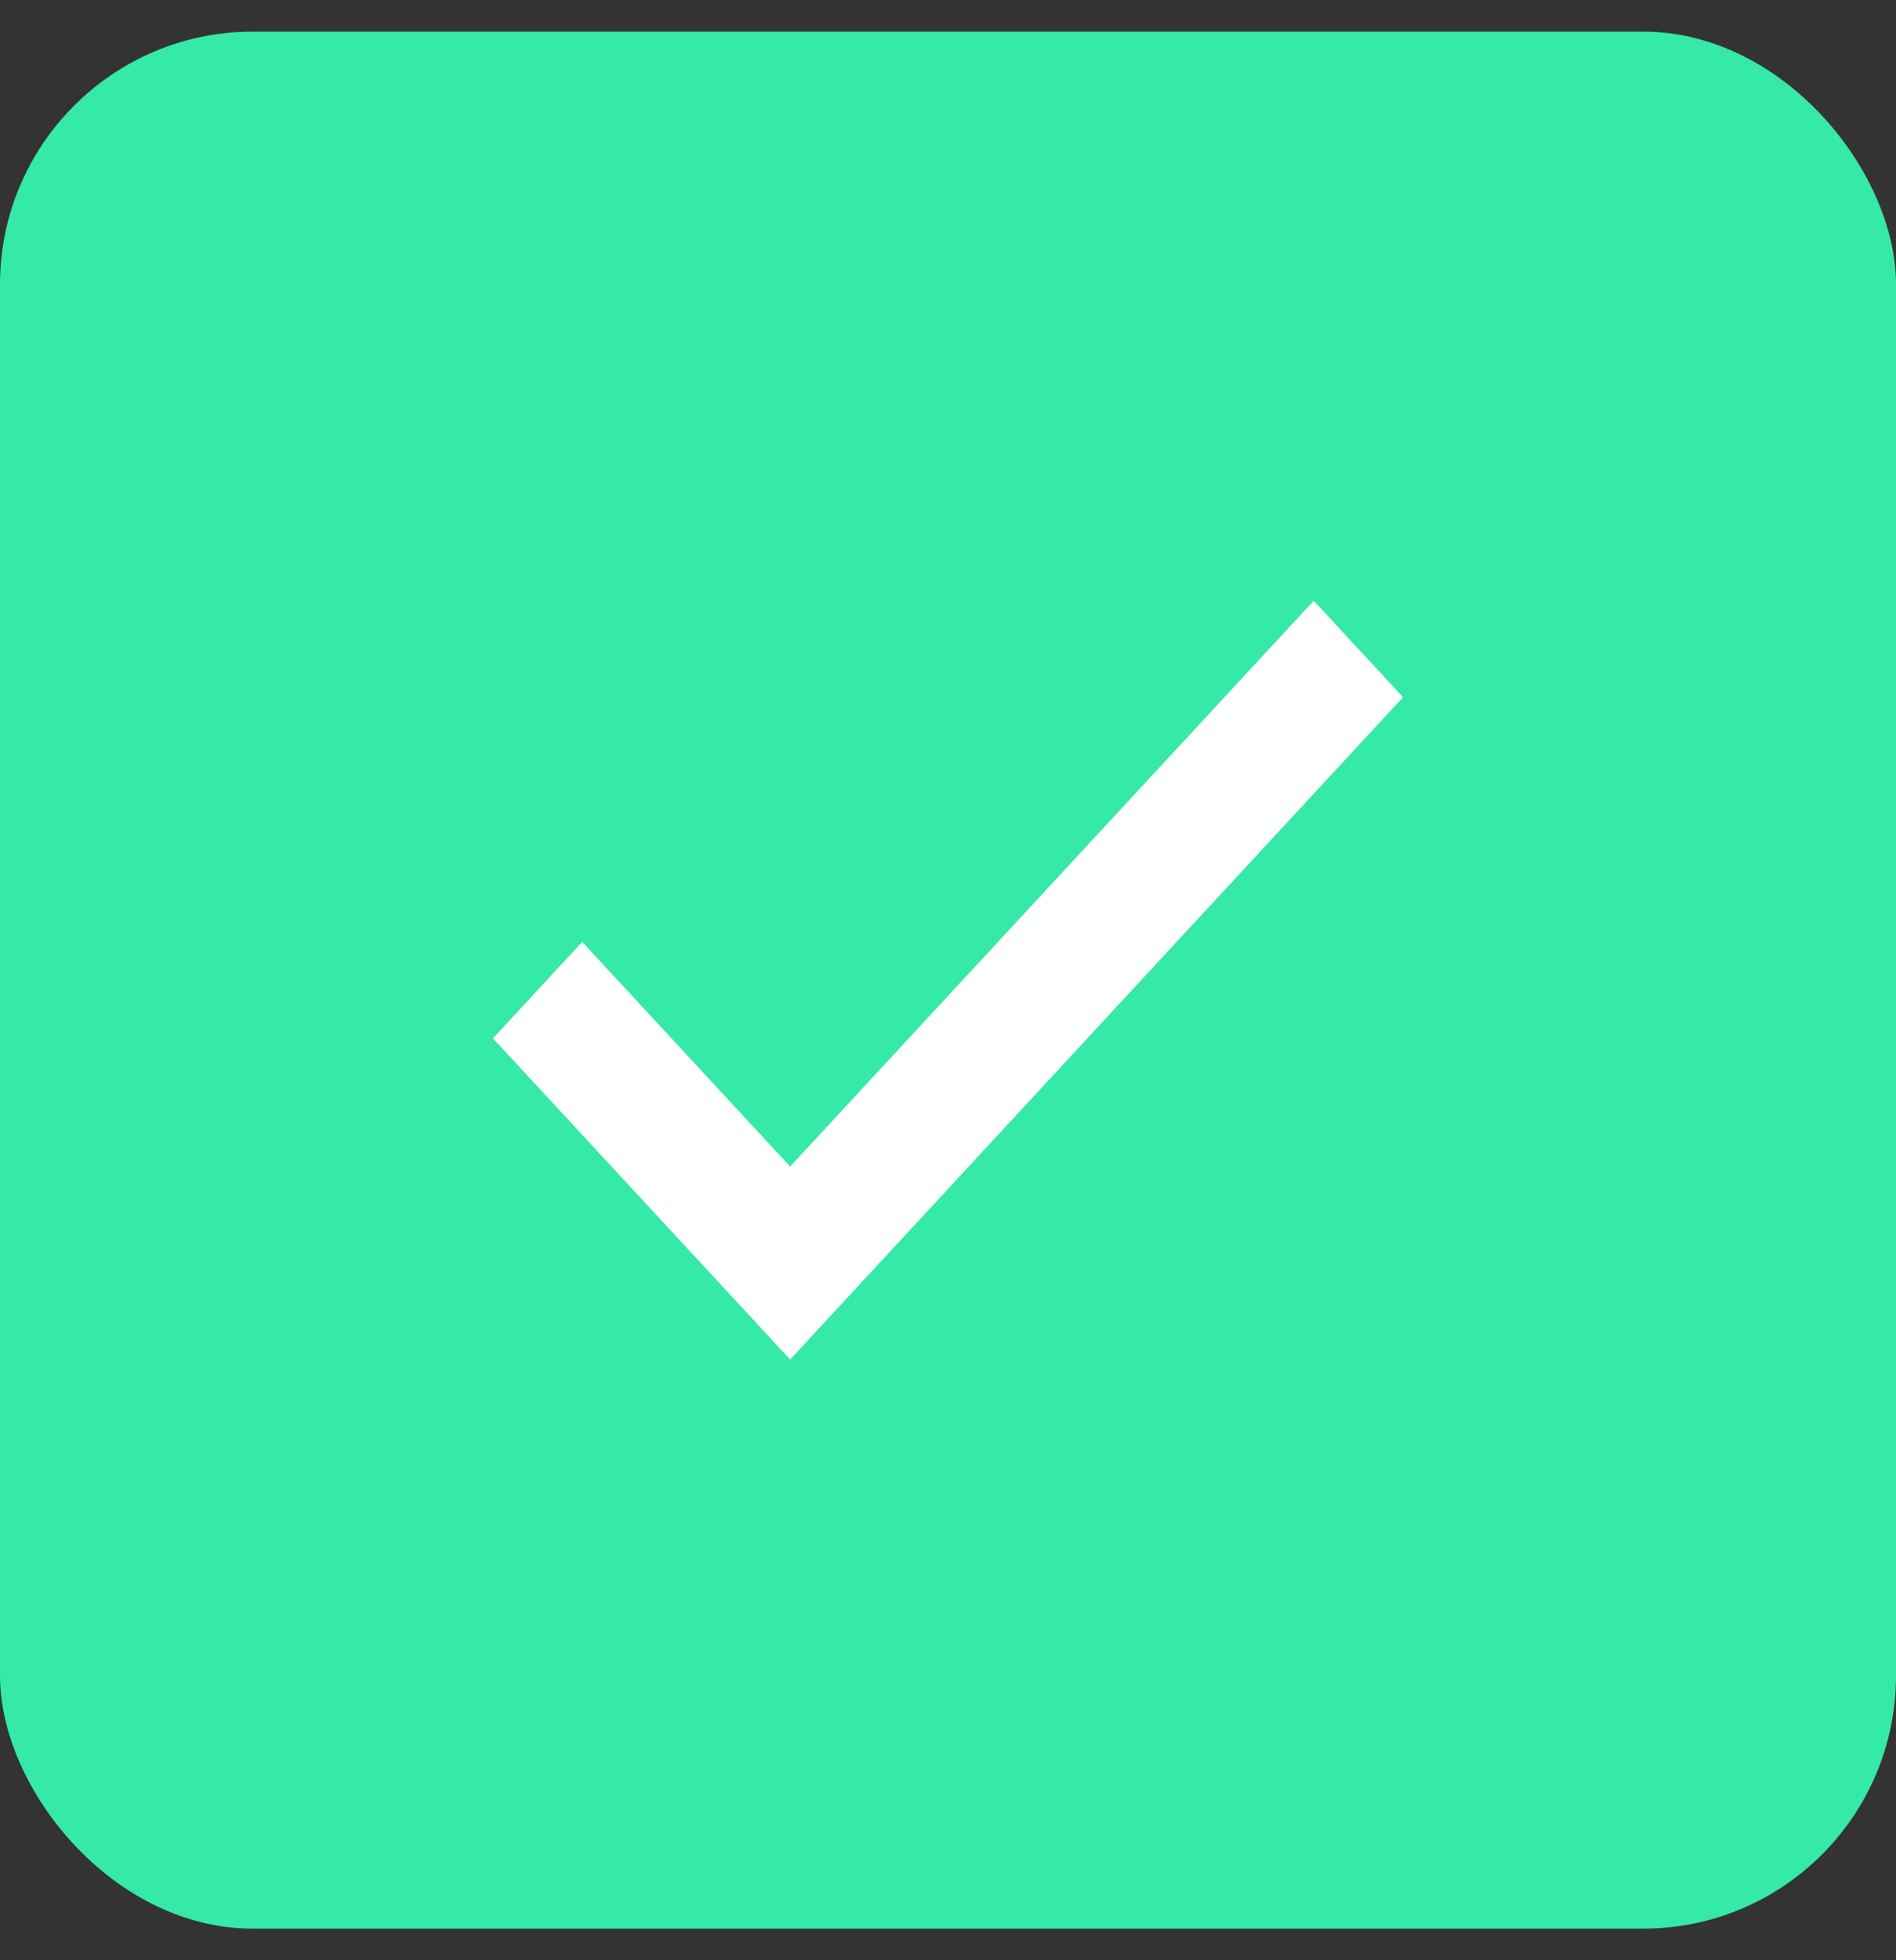
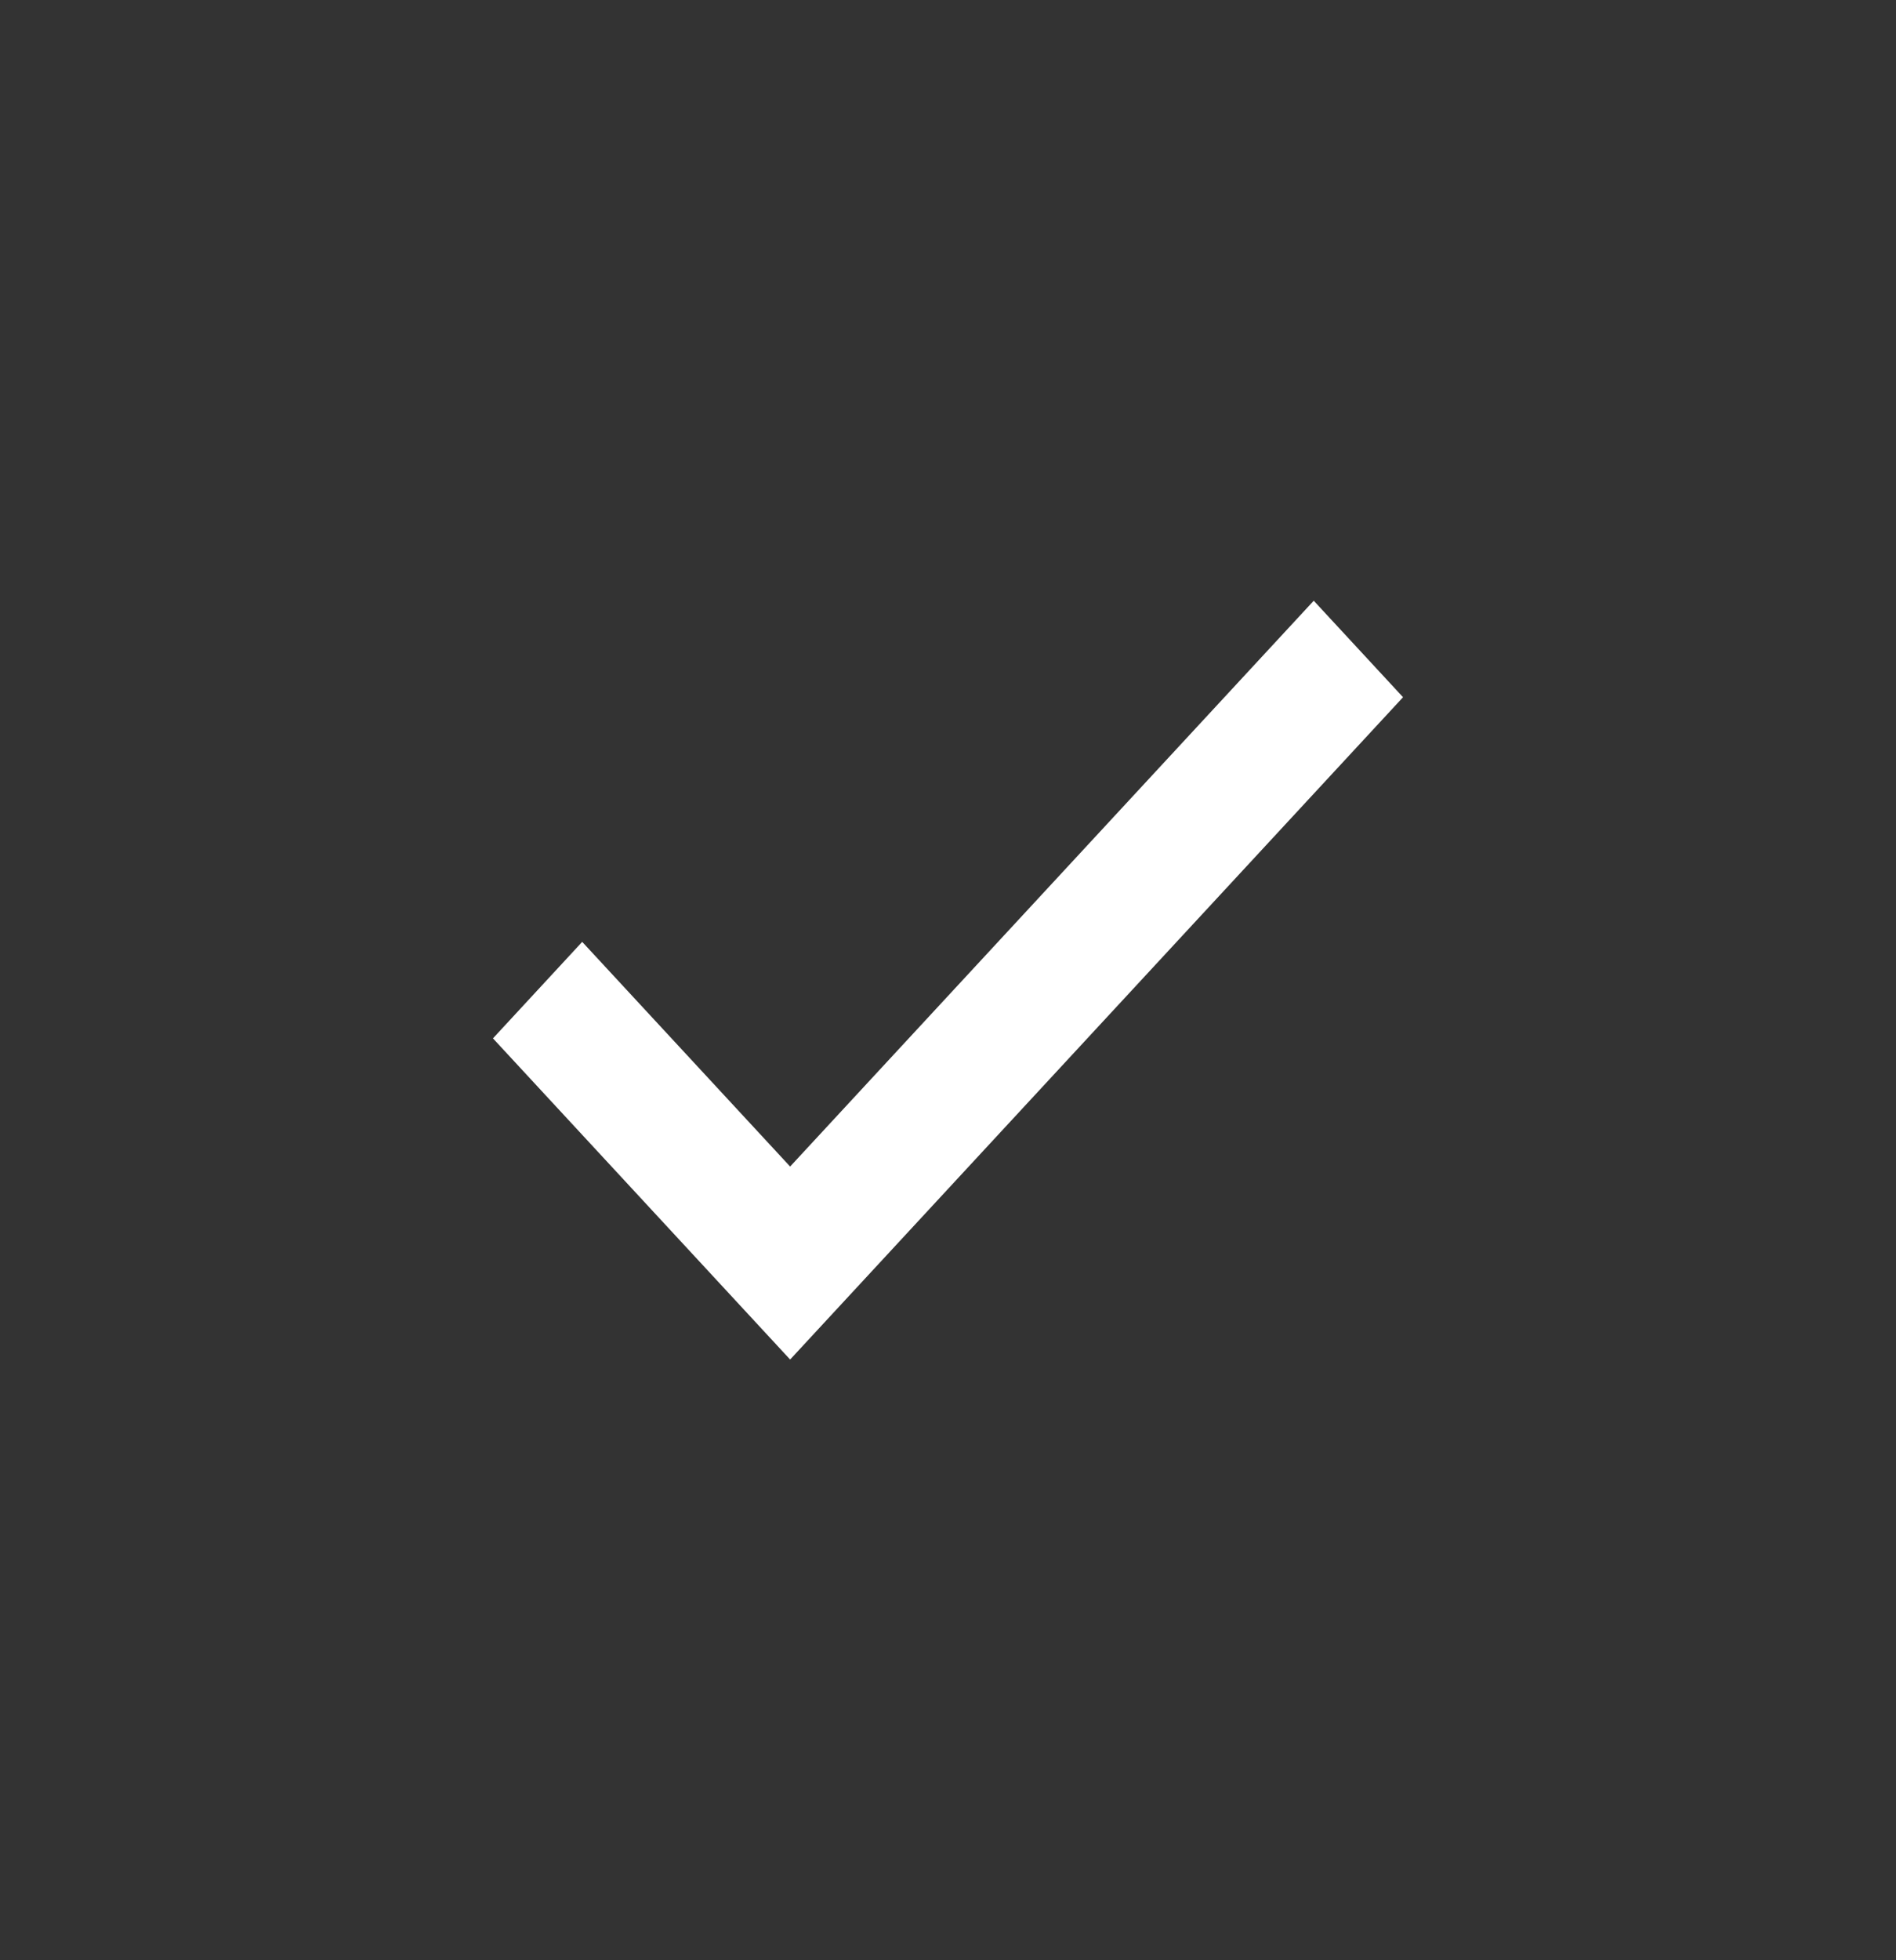
<svg xmlns="http://www.w3.org/2000/svg" width="30" height="31" viewBox="0 0 30 31" fill="none">
  <rect x="0" y="0" width="30" height="31" fill="#333333" stroke="none" />
-   <rect y="0.5" width="30" height="30" rx="4" fill="#35E9A8" />
  <path fill-rule="evenodd" clip-rule="evenodd" d="M12.502 18.448L9.212 14.895L7.8 16.421L12.502 21.5L22.2 11.026L20.787 9.5L12.502 18.448Z" fill="white" />
</svg>